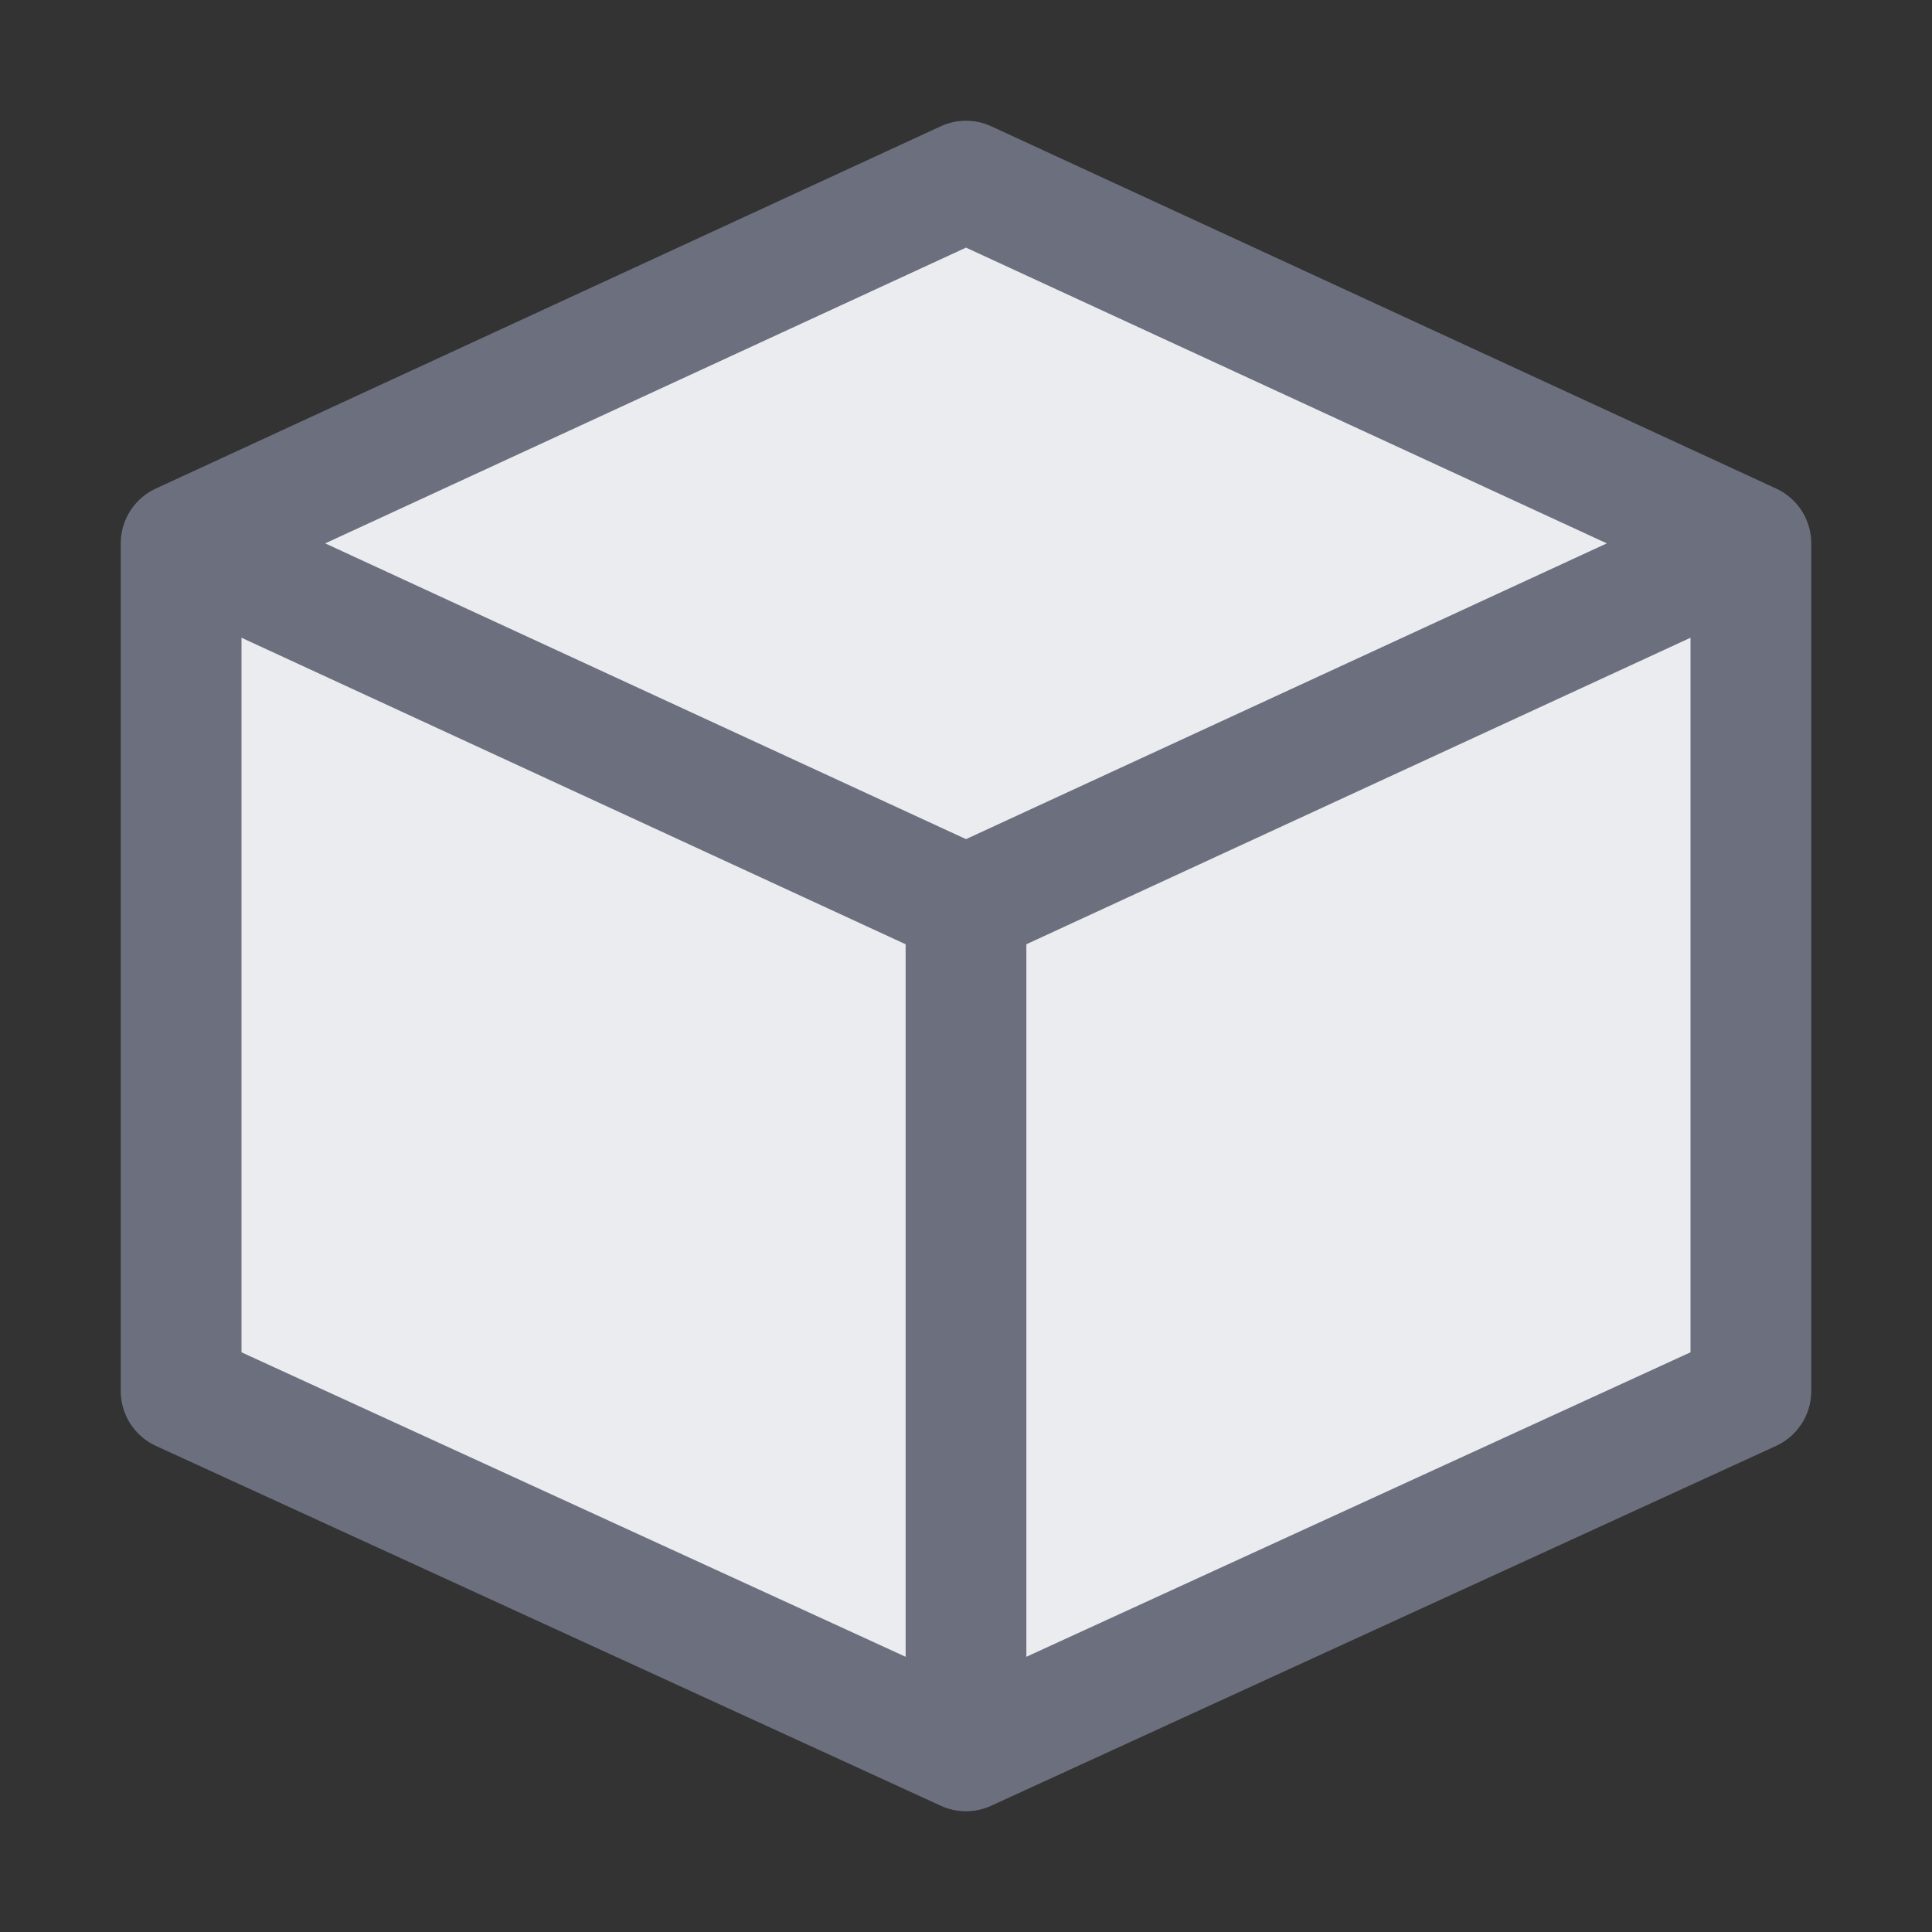
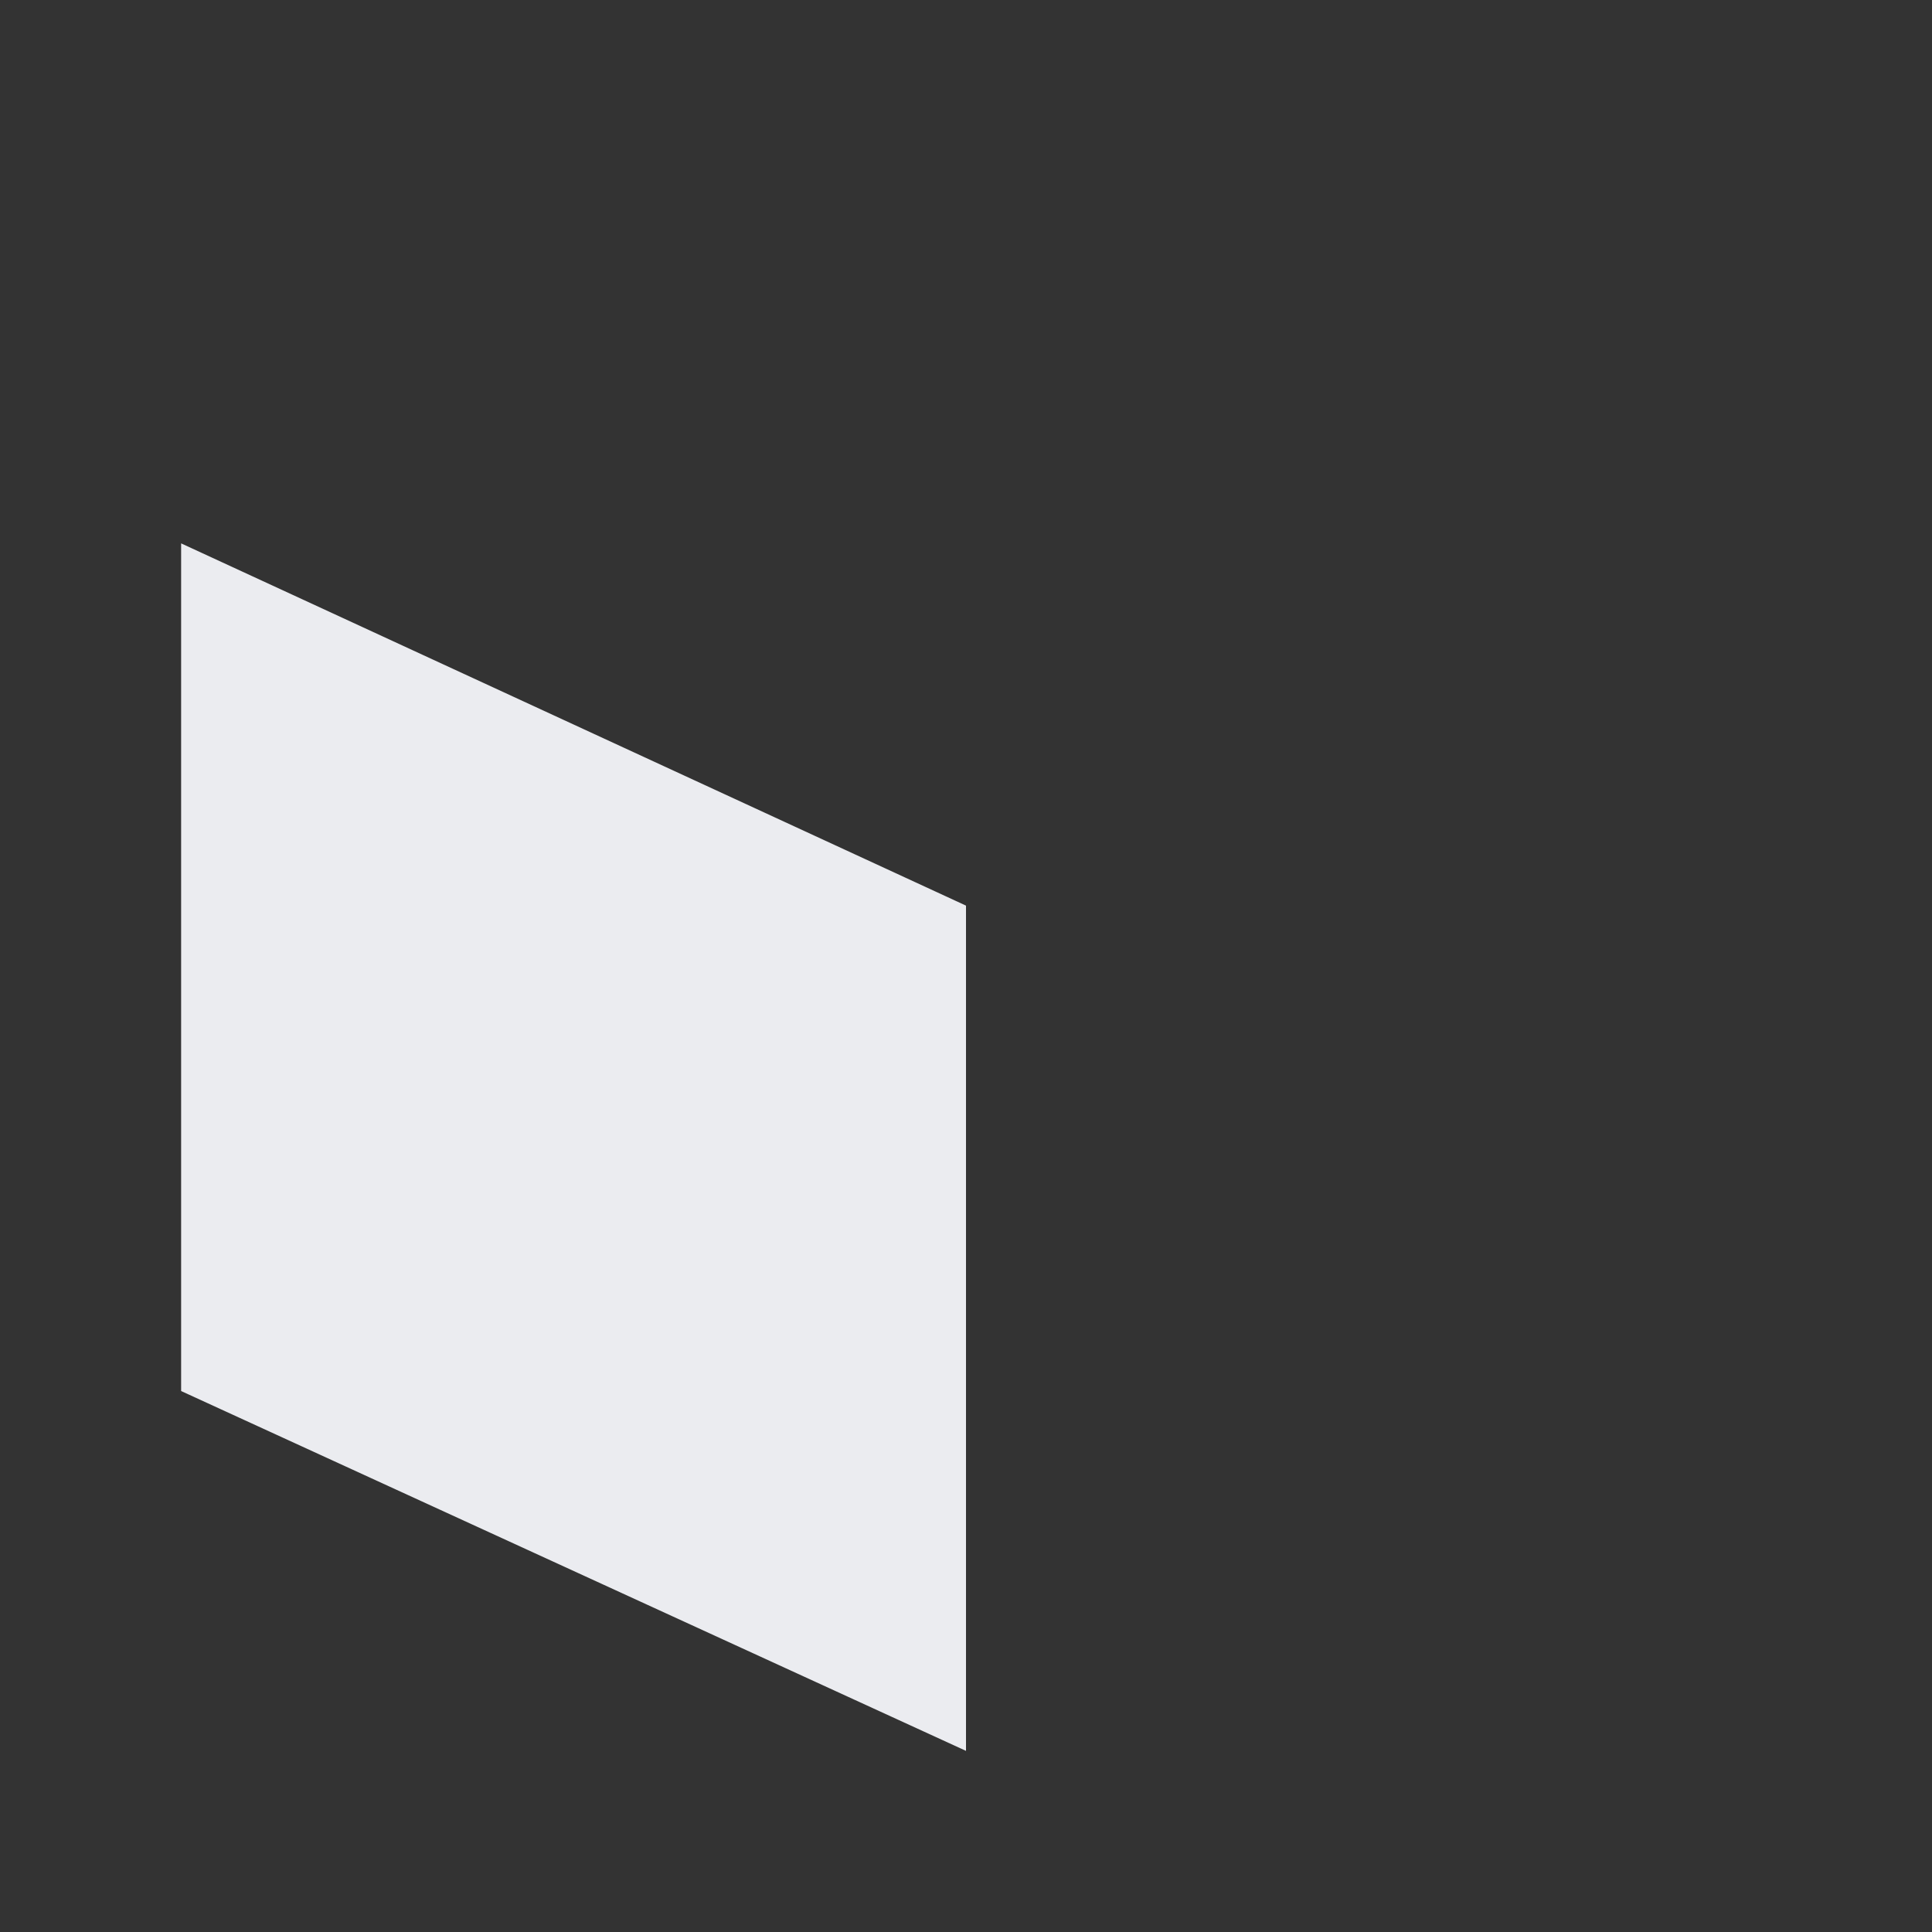
<svg xmlns="http://www.w3.org/2000/svg" width="16" height="16" viewBox="0 0 16 16" fill="none">
  <rect x="0" y="0" width="16" height="16" fill="#333333" stroke="none" />
-   <path fill-rule="evenodd" clip-rule="evenodd" d="M8 7.5L14.5 4.5V11.52L8 14.5V7.5Z" fill="#EBECF0" />
  <path fill-rule="evenodd" clip-rule="evenodd" d="M8 7.5L1.5 4.5V11.52L8 14.5V7.5Z" fill="#EBECF0" />
-   <path fill-rule="evenodd" clip-rule="evenodd" d="M14.5 4.5L8 1.5L1.5 4.5L8 7.5L14.5 4.5Z" fill="#EBECF0" />
-   <path d="M8 7.5L14.5 4.5M8 7.5V14.5M8 7.5L1.5 4.5M14.5 4.5V11.52L8 14.5M14.5 4.5L8 1.5L1.5 4.5M8 14.5L1.5 11.52V4.5" stroke="#6C707E" stroke-linecap="round" stroke-linejoin="round" />
</svg>